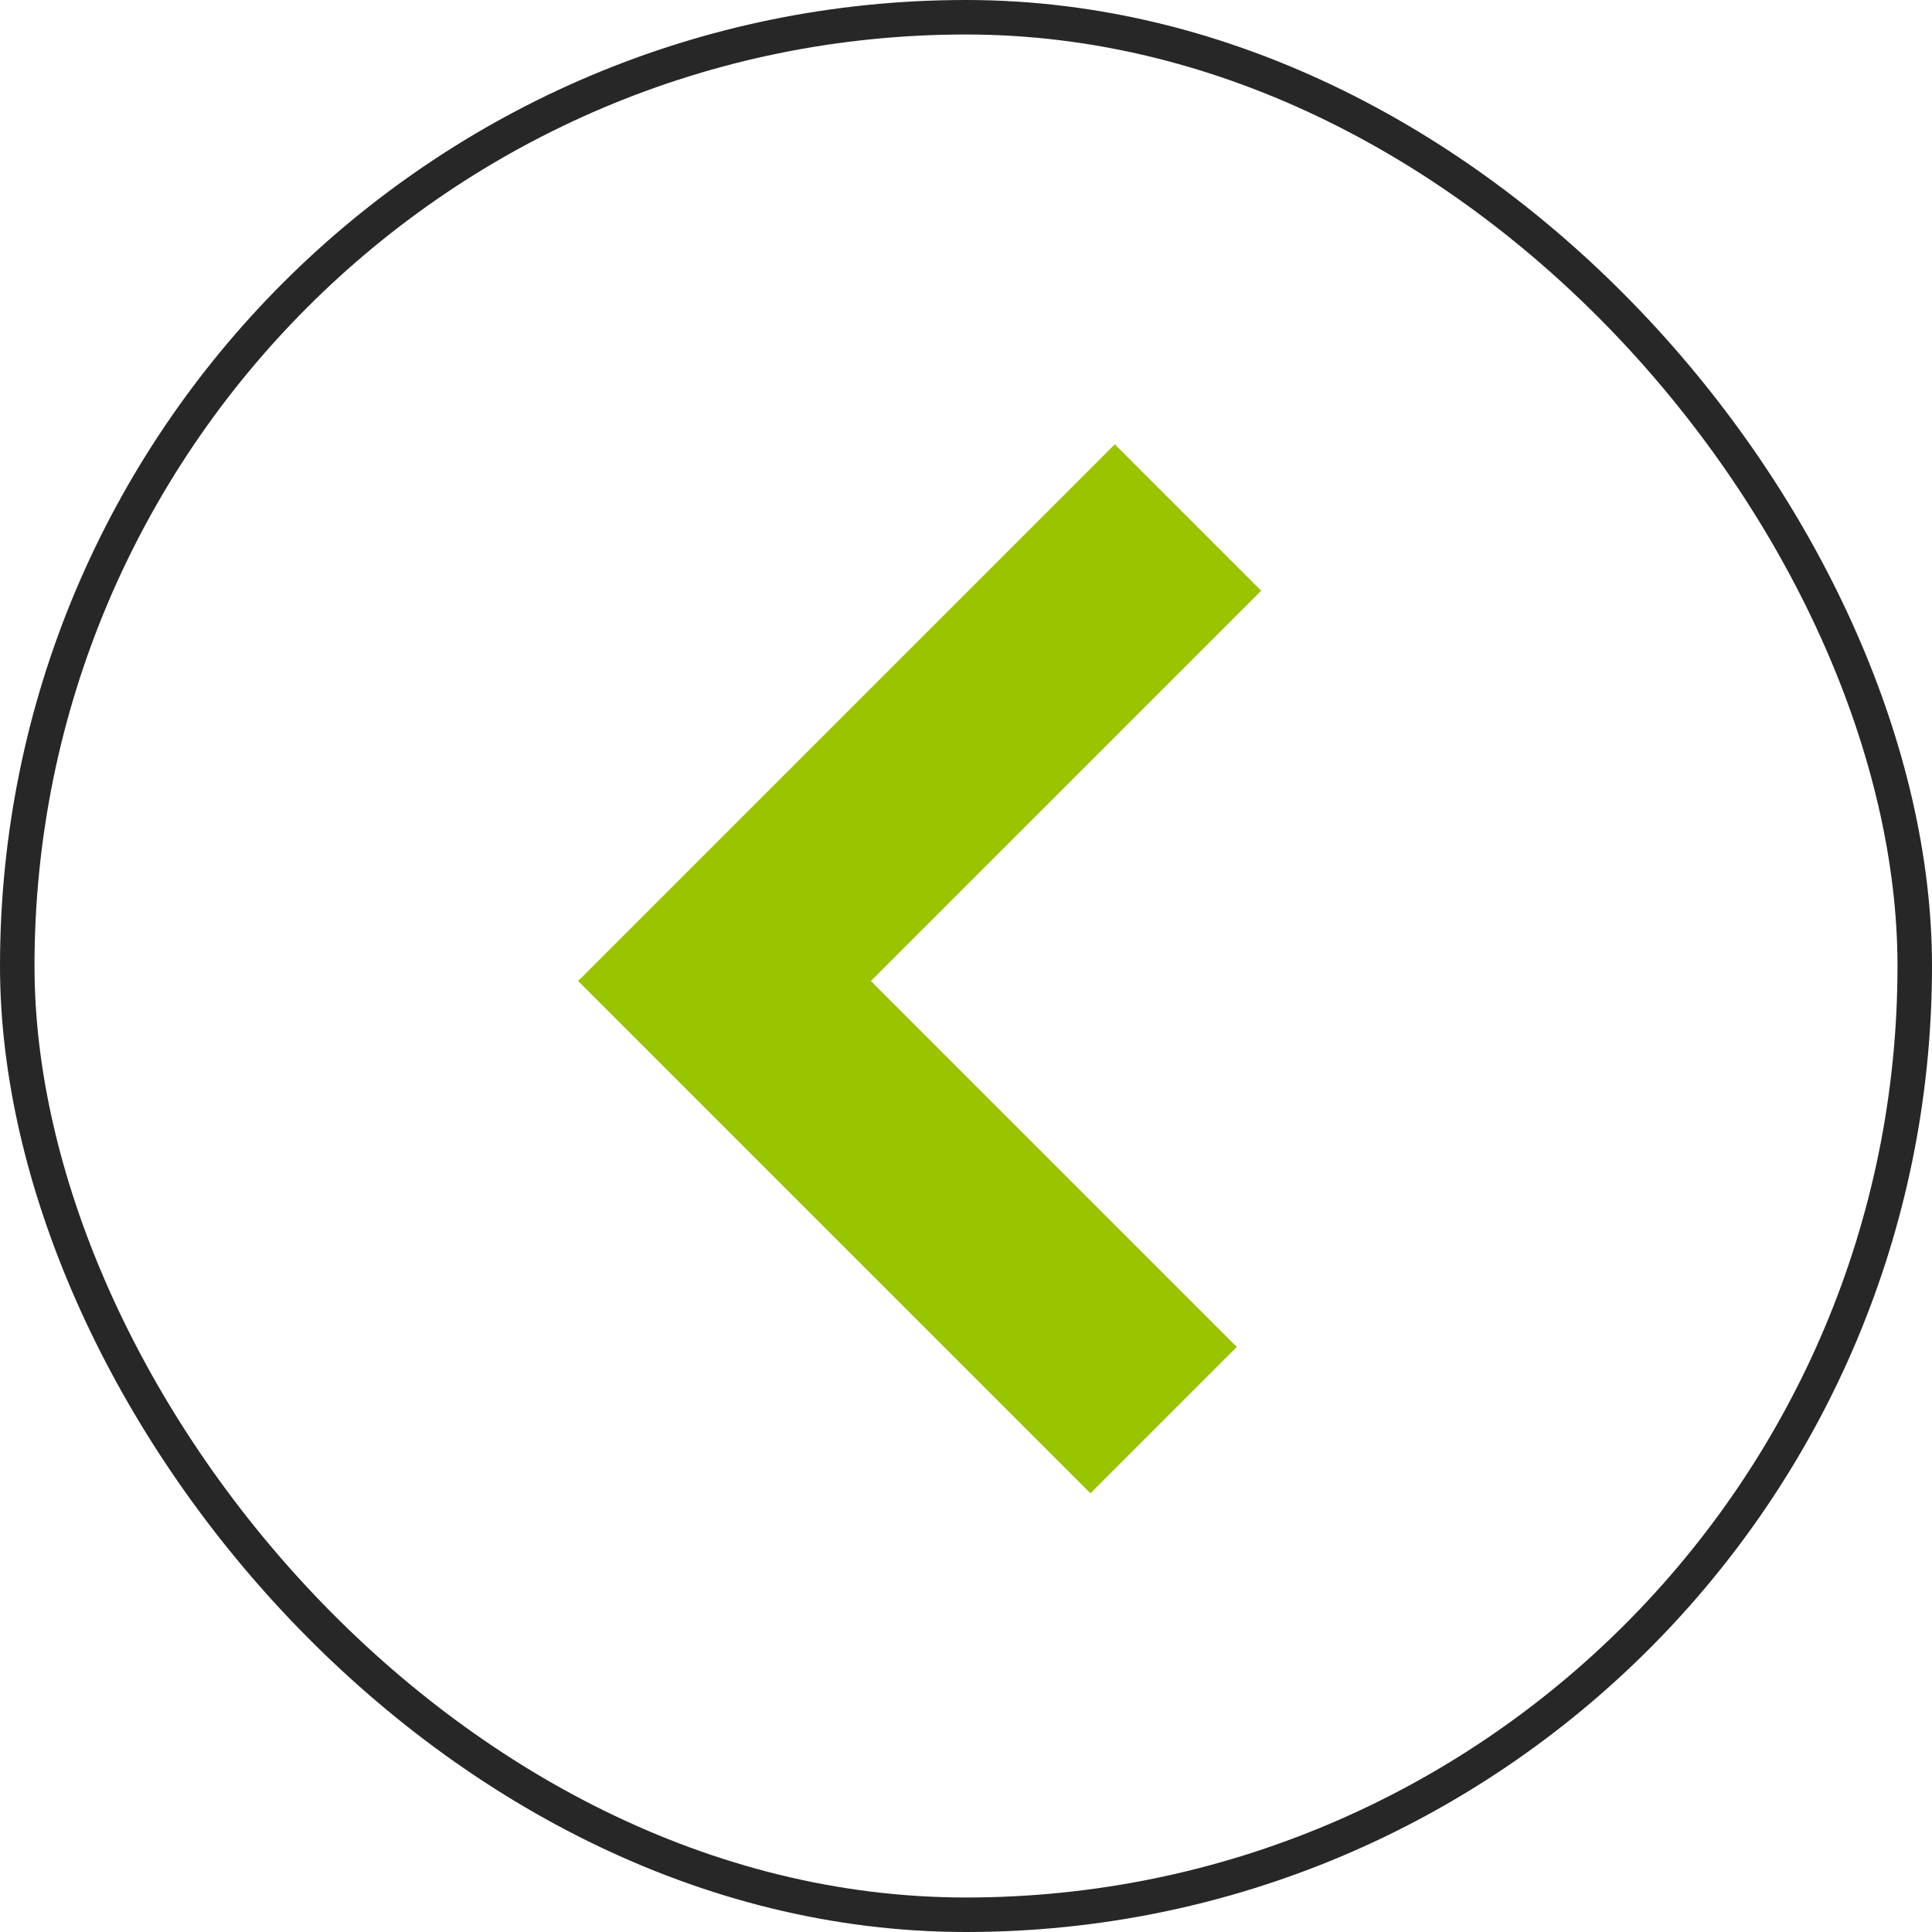
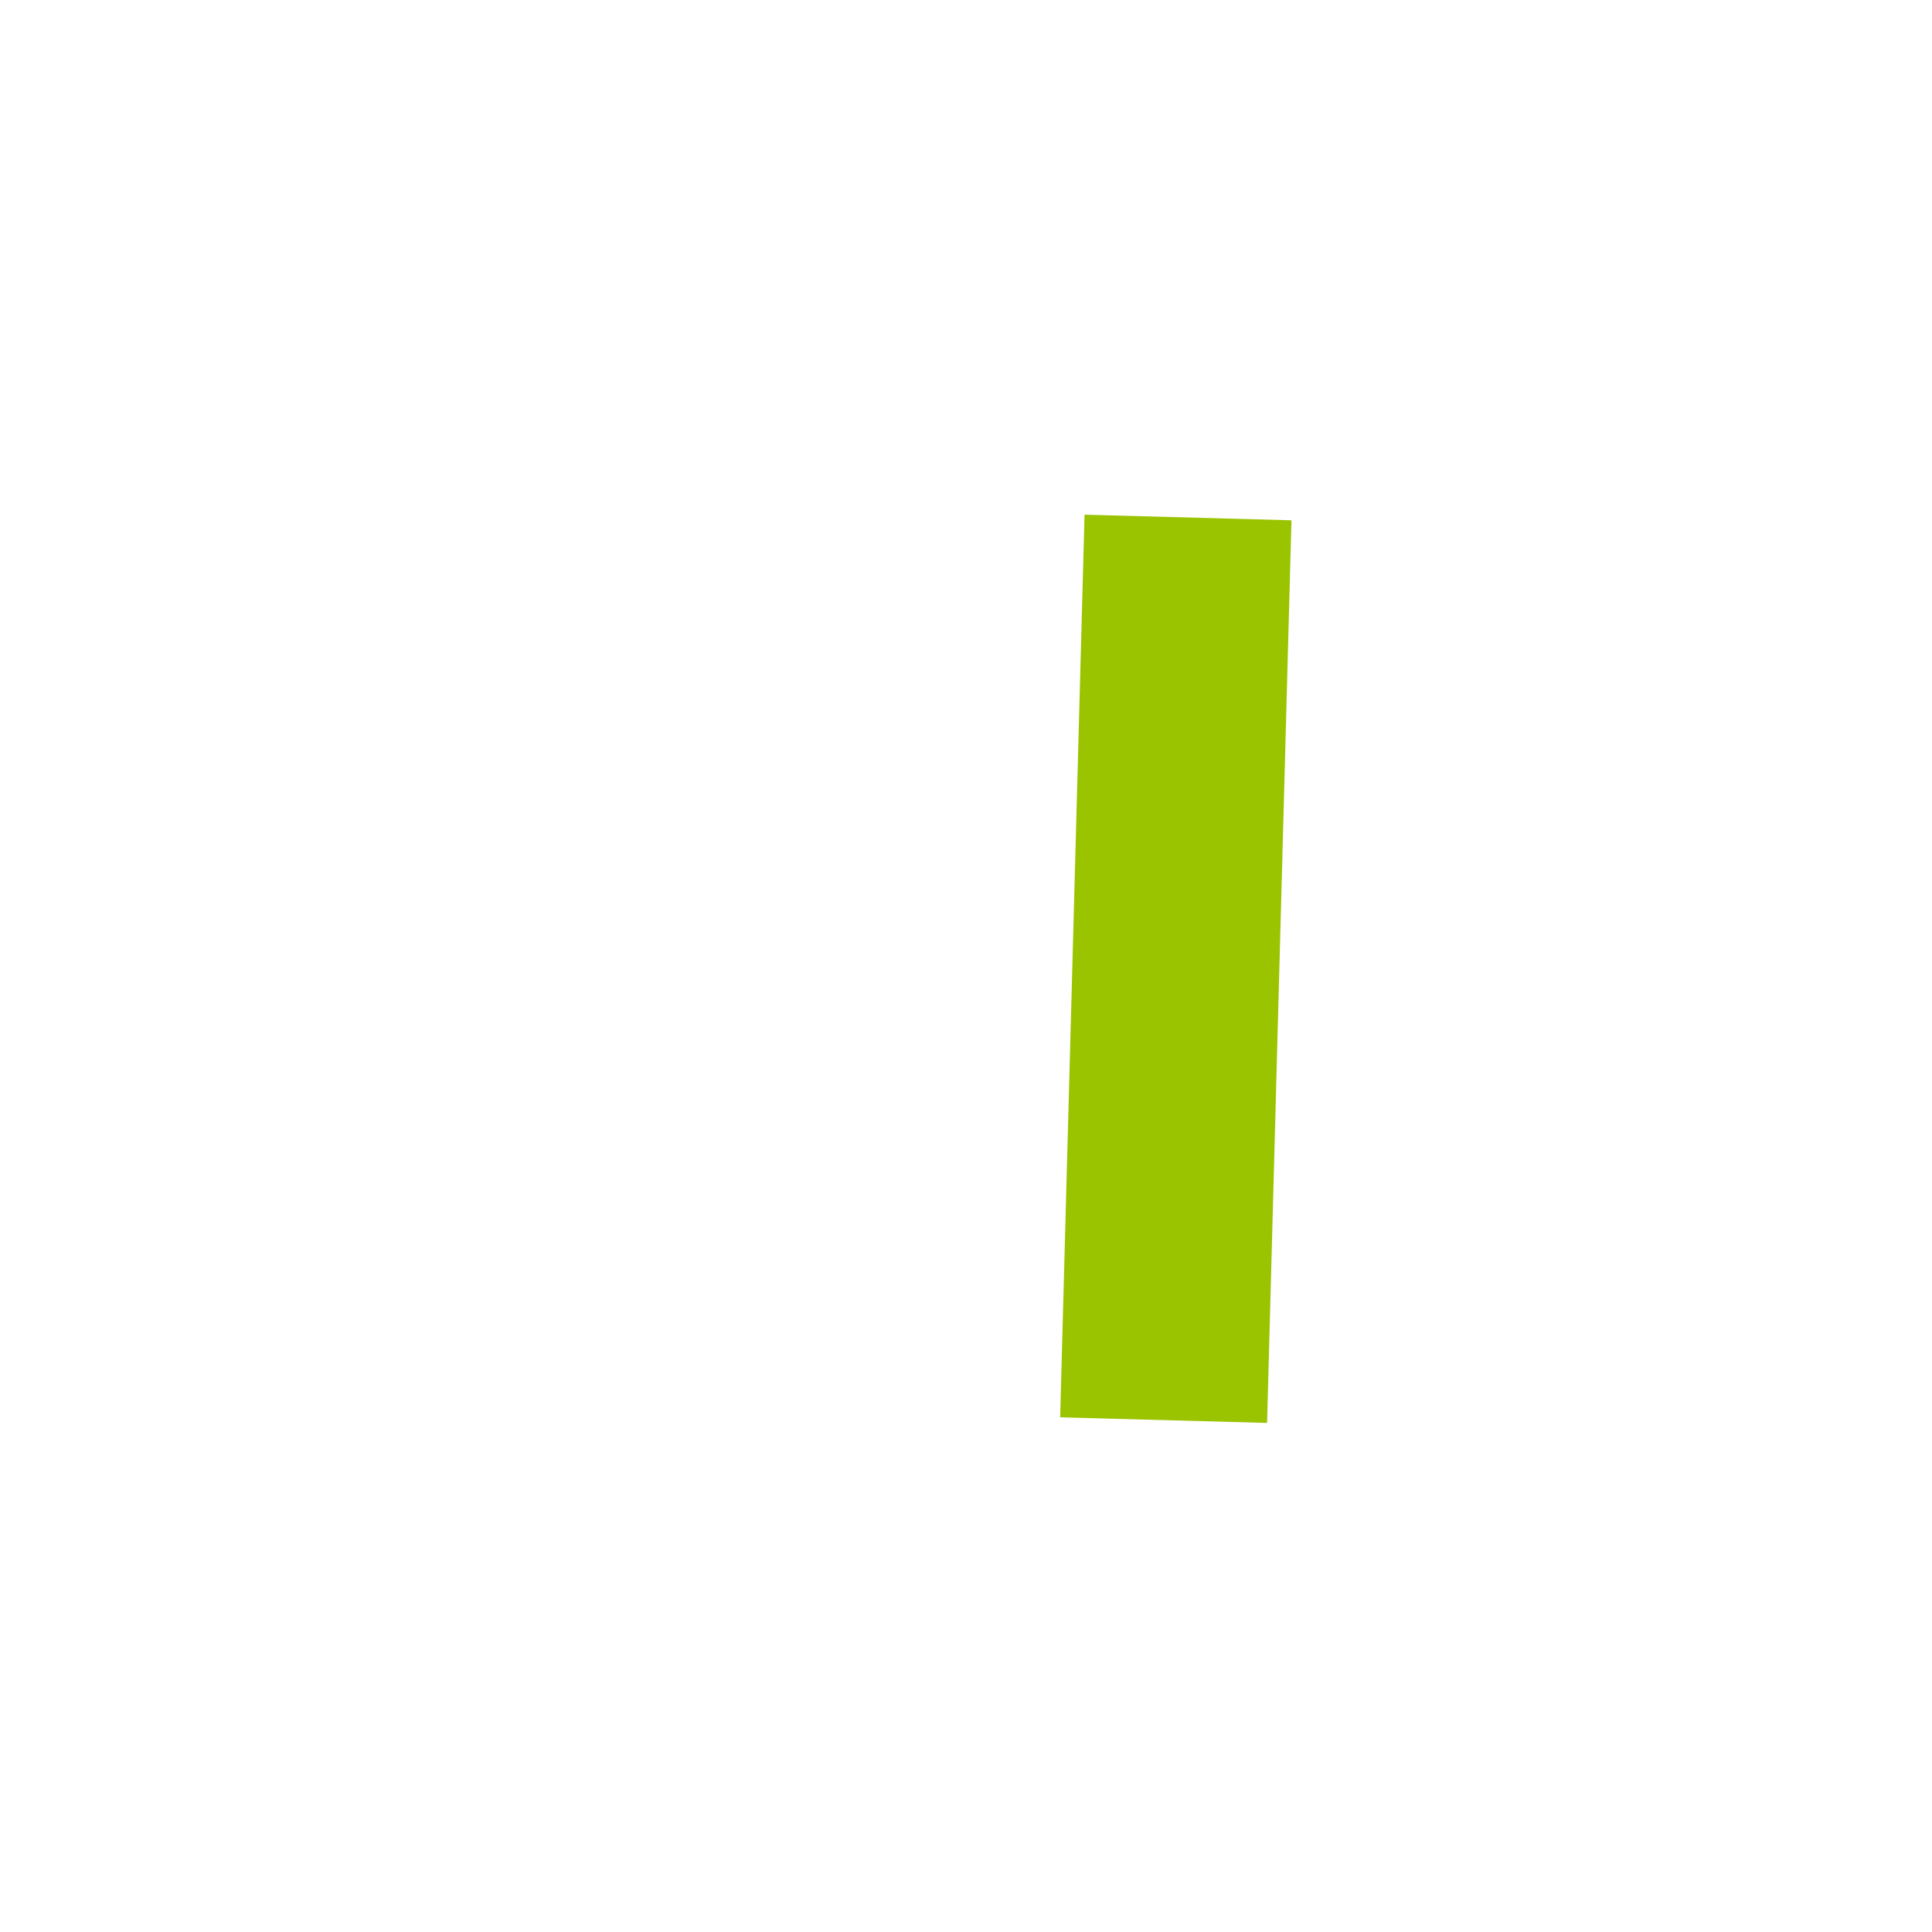
<svg xmlns="http://www.w3.org/2000/svg" width="56" height="56" viewBox="0 0 56 56" fill="none">
-   <rect x="0.5" y="0.5" width="55" height="55" rx="27.5" stroke="#272727" />
-   <path d="M34.435 15L21 28.435L33.728 41.163" stroke="#9AC300" stroke-width="6" />
+   <path d="M34.435 15L33.728 41.163" stroke="#9AC300" stroke-width="6" />
</svg>